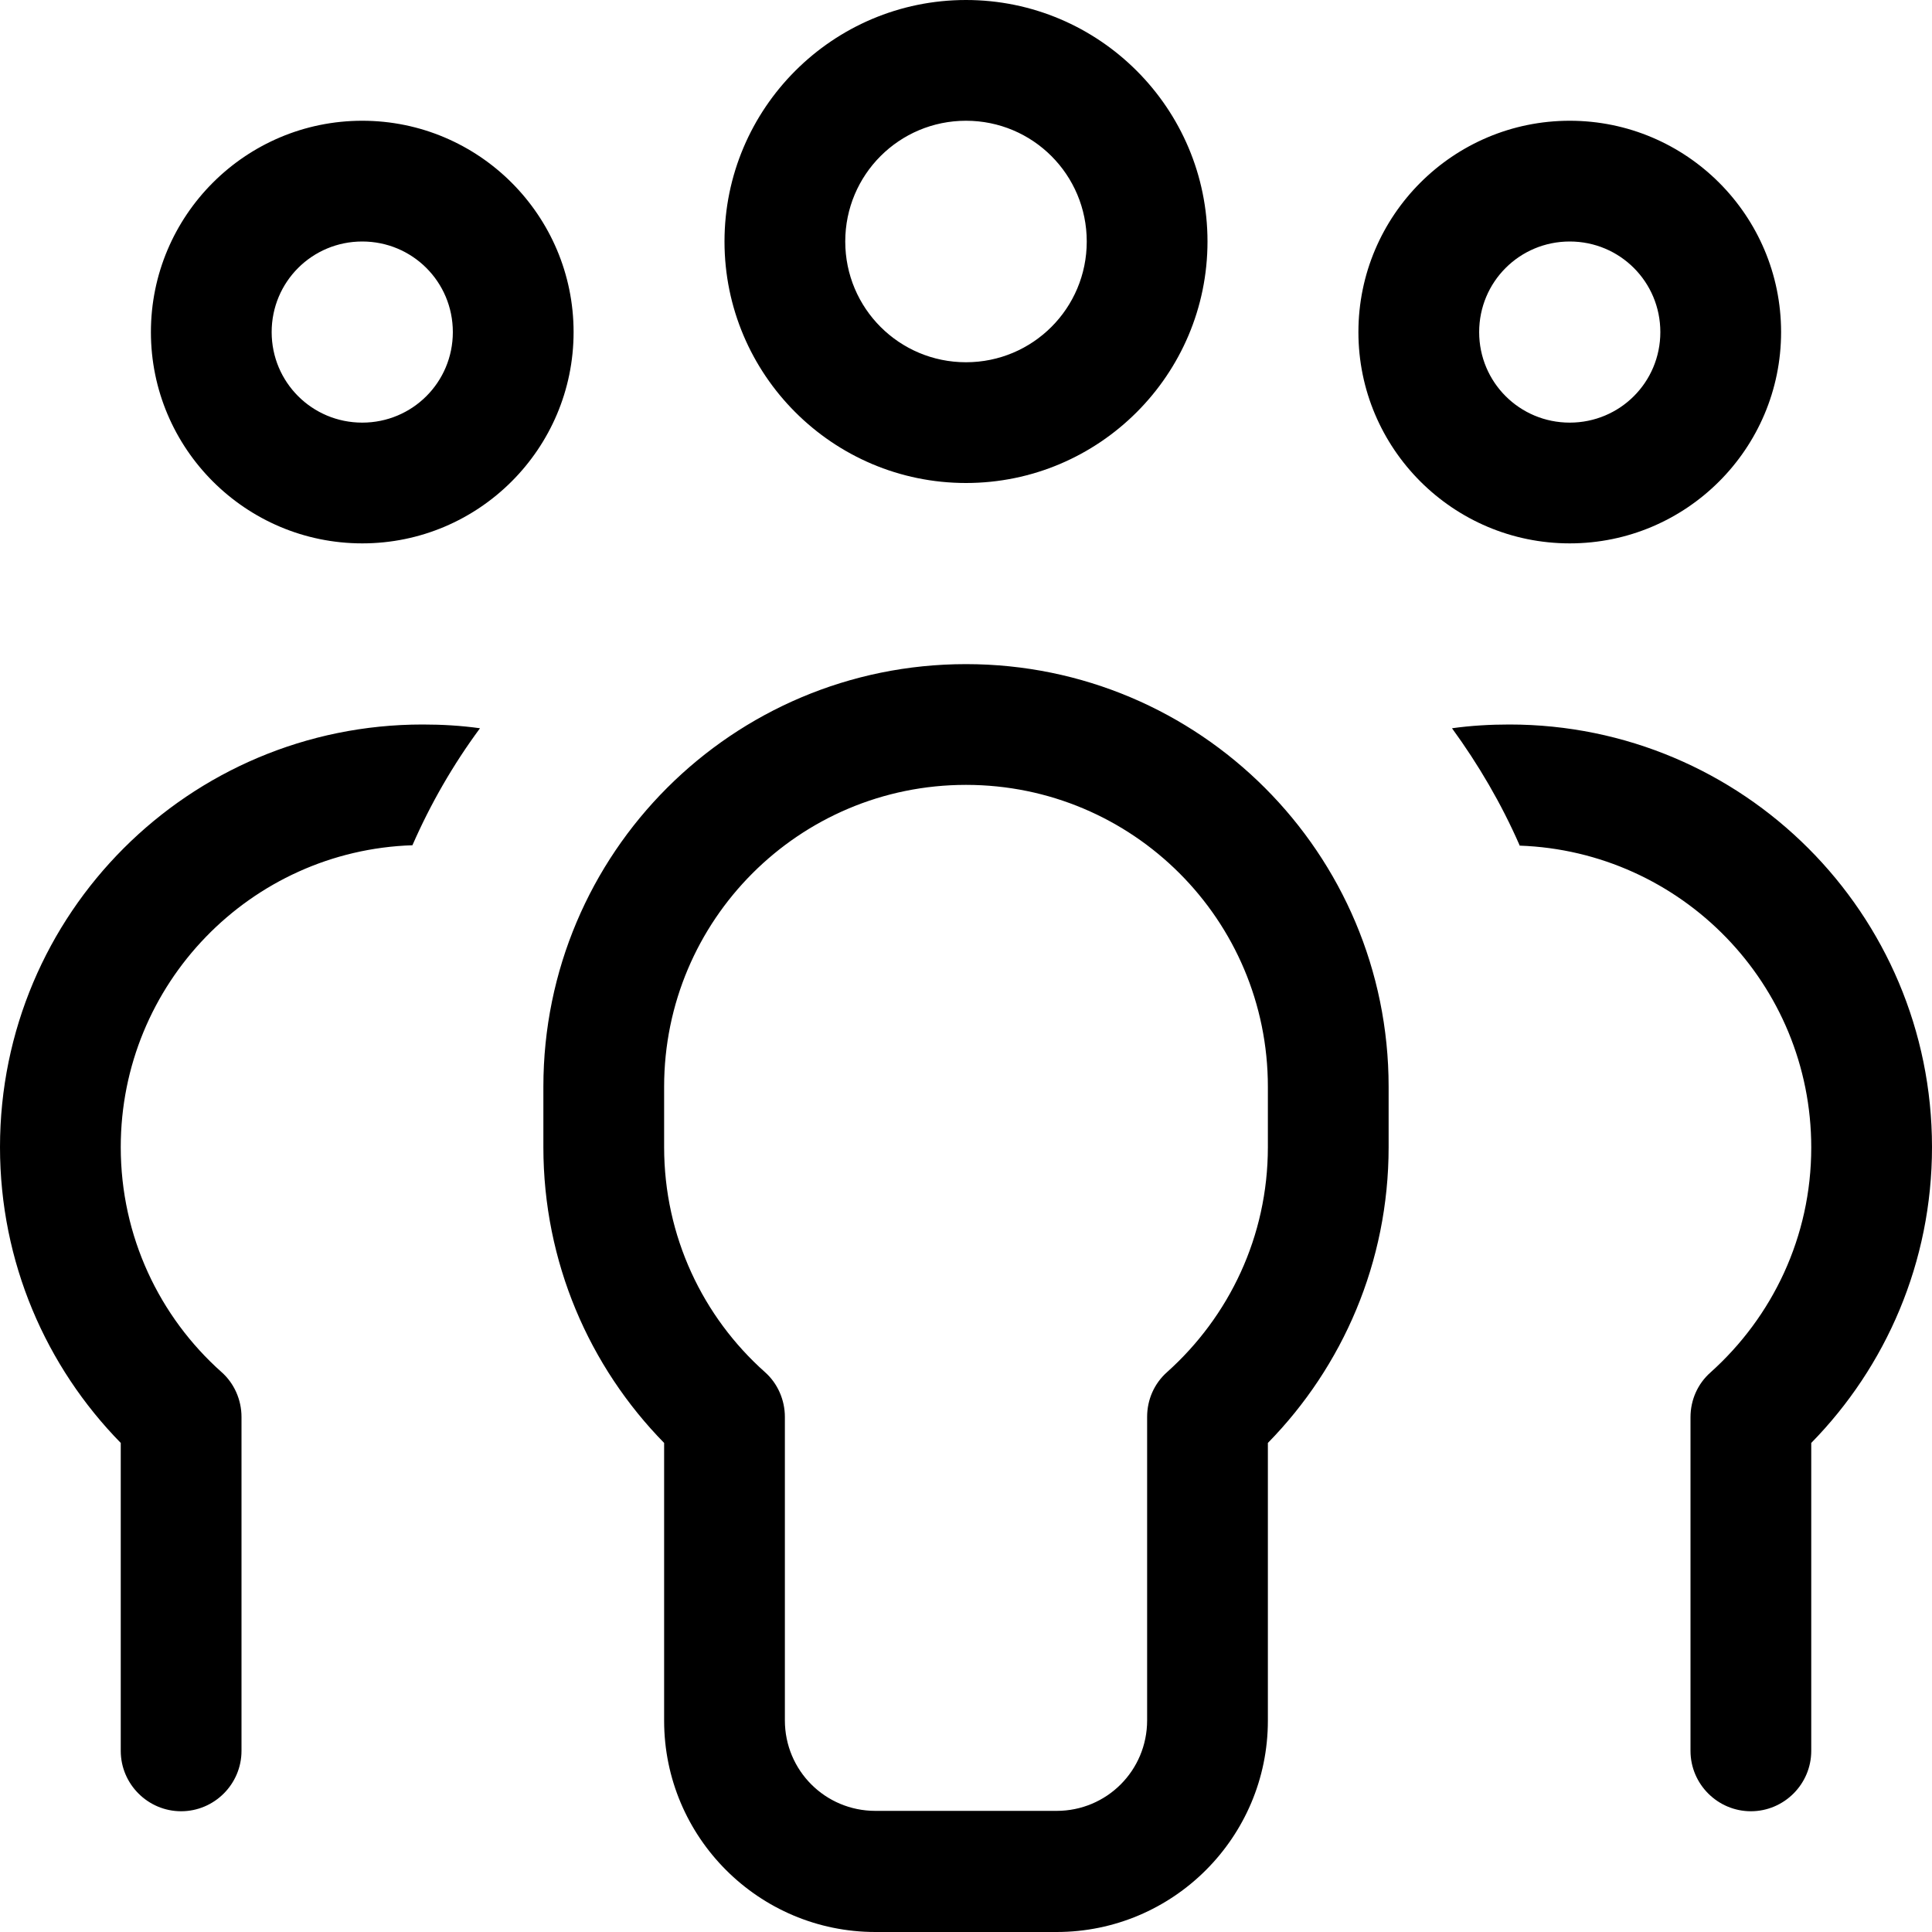
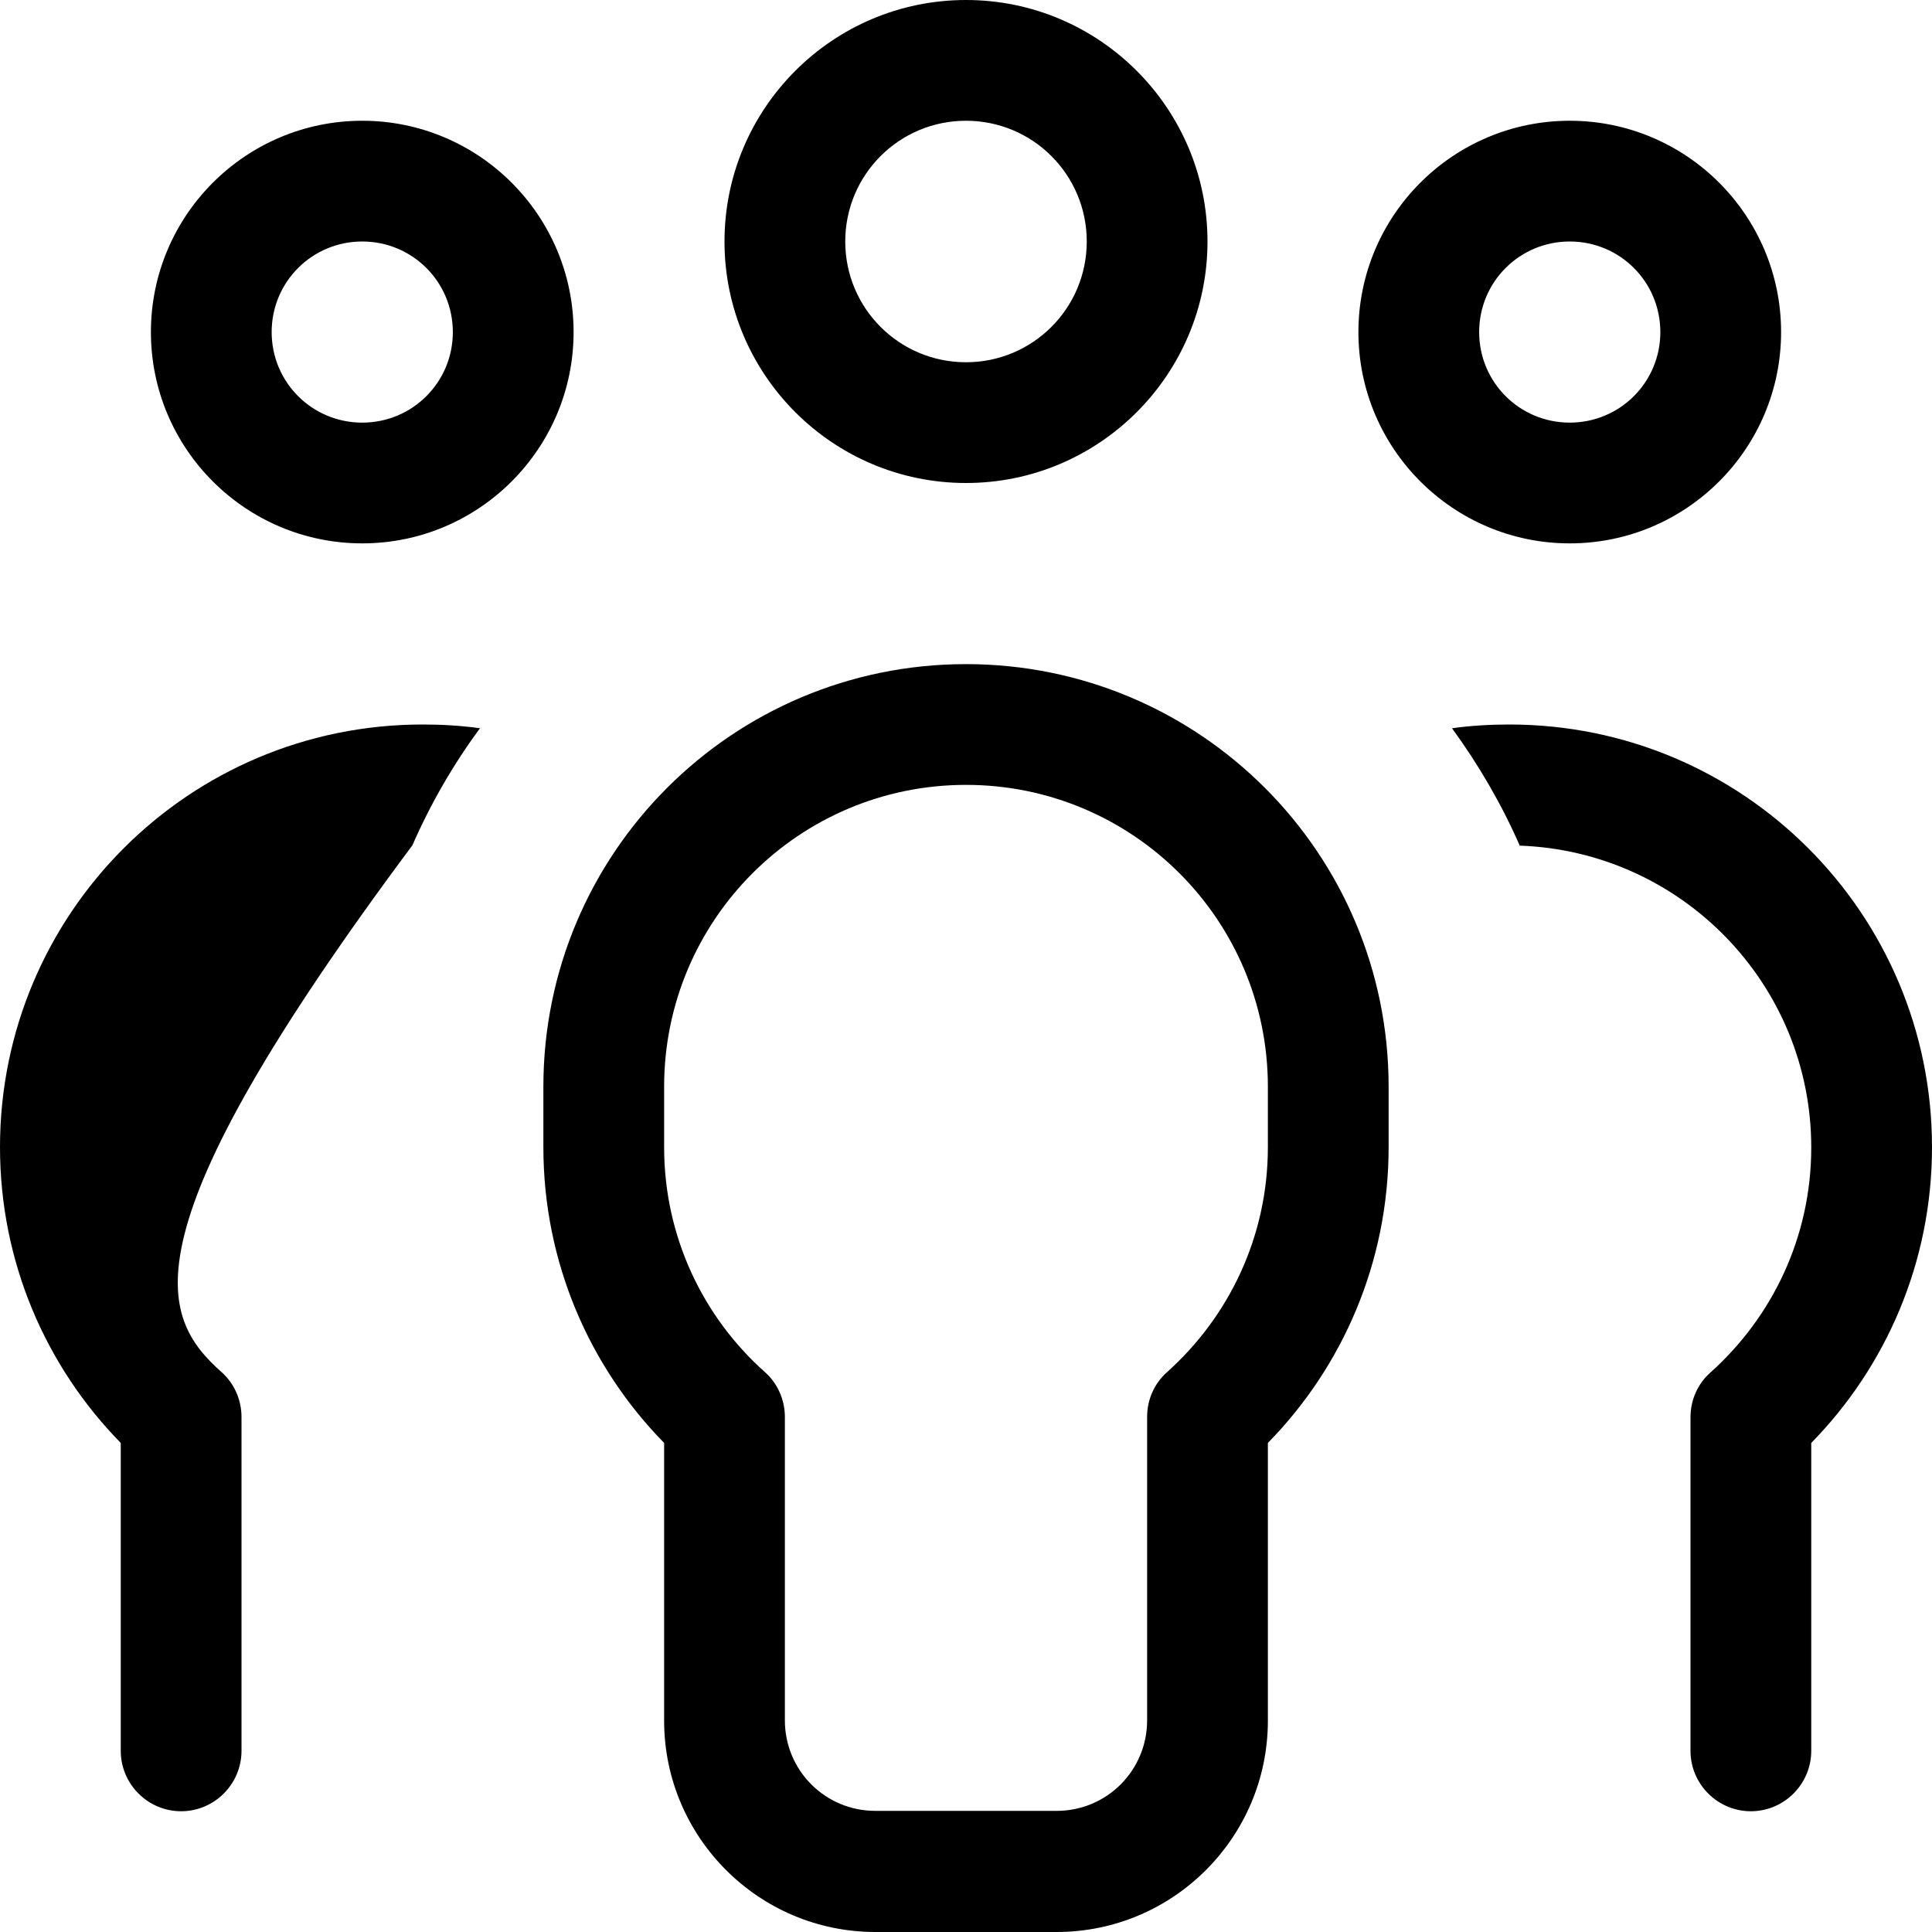
<svg xmlns="http://www.w3.org/2000/svg" width="36" height="36" viewBox="0 0 36 36" fill="none">
-   <path d="M20.25 4.5C20.25 3.255 19.244 2.25 18 2.25C16.756 2.25 15.75 3.255 15.75 4.5C15.75 5.745 16.756 6.75 18 6.75C19.244 6.75 20.25 5.745 20.25 4.5ZM13.5 4.5C13.5 2.018 15.518 0 18 0C20.482 0 22.5 2.018 22.5 4.5C22.5 6.982 20.482 9 18 9C15.518 9 13.5 6.982 13.5 4.5ZM6.75 7.875C7.685 7.875 8.438 7.123 8.438 6.188C8.438 5.252 7.685 4.5 6.75 4.5C5.815 4.5 5.062 5.252 5.062 6.188C5.062 7.123 5.815 7.875 6.75 7.875ZM6.75 2.25C8.923 2.25 10.688 4.015 10.688 6.188C10.688 8.36 8.923 10.125 6.75 10.125C4.577 10.125 2.812 8.36 2.812 6.188C2.812 4.015 4.577 2.25 6.75 2.25ZM29.25 7.875C30.185 7.875 30.938 7.123 30.938 6.188C30.938 5.252 30.185 4.5 29.25 4.5C28.315 4.5 27.562 5.252 27.562 6.188C27.562 7.123 28.315 7.875 29.25 7.875ZM29.25 2.25C31.423 2.25 33.188 4.015 33.188 6.188C33.188 8.36 31.423 10.125 29.25 10.125C27.077 10.125 25.312 8.36 25.312 6.188C25.312 4.015 27.077 2.25 29.25 2.25ZM8.944 13.57C8.445 14.245 8.023 14.977 7.685 15.75C4.669 15.848 2.25 18.331 2.25 21.375C2.25 23.041 2.974 24.539 4.127 25.566C4.366 25.777 4.5 26.086 4.5 26.402V32.625C4.5 33.244 3.994 33.75 3.375 33.75C2.756 33.75 2.25 33.244 2.25 32.625V26.887C0.858 25.467 0 23.52 0 21.375C0 17.023 3.523 13.5 7.875 13.5C8.241 13.5 8.592 13.521 8.944 13.57ZM28.315 15.75C27.977 14.977 27.548 14.245 27.056 13.57C27.408 13.521 27.766 13.5 28.125 13.5C32.477 13.5 36 17.023 36 21.375C36 23.52 35.142 25.467 33.75 26.887V32.625C33.75 33.244 33.244 33.75 32.625 33.75C32.006 33.75 31.5 33.244 31.5 32.625V26.409C31.5 26.086 31.634 25.784 31.873 25.573C33.026 24.539 33.75 23.048 33.75 21.382C33.75 18.337 31.331 15.863 28.315 15.757V15.75ZM18 14.625C14.892 14.625 12.375 17.142 12.375 20.25V21.375C12.375 23.041 13.099 24.539 14.252 25.566C14.491 25.777 14.625 26.086 14.625 26.402V32.056C14.625 32.991 15.377 33.743 16.312 33.743H19.688C20.623 33.743 21.375 32.991 21.375 32.056V26.402C21.375 26.079 21.509 25.777 21.748 25.566C22.901 24.532 23.625 23.041 23.625 21.375V20.25C23.625 17.142 21.108 14.625 18 14.625ZM10.125 20.25C10.125 15.898 13.648 12.375 18 12.375C22.352 12.375 25.875 15.898 25.875 20.25V21.375C25.875 23.52 25.017 25.467 23.625 26.887V32.062C23.625 34.235 21.86 36 19.688 36H16.312C14.14 36 12.375 34.235 12.375 32.062V26.887C10.983 25.467 10.125 23.52 10.125 21.375V20.25Z" fill="black" />
+   <path d="M20.25 4.5C20.25 3.255 19.244 2.25 18 2.25C16.756 2.25 15.75 3.255 15.75 4.5C15.75 5.745 16.756 6.75 18 6.75C19.244 6.75 20.25 5.745 20.25 4.5ZM13.5 4.5C13.5 2.018 15.518 0 18 0C20.482 0 22.5 2.018 22.5 4.5C22.5 6.982 20.482 9 18 9C15.518 9 13.5 6.982 13.5 4.5ZM6.75 7.875C7.685 7.875 8.438 7.123 8.438 6.188C8.438 5.252 7.685 4.5 6.75 4.5C5.815 4.5 5.062 5.252 5.062 6.188C5.062 7.123 5.815 7.875 6.75 7.875ZM6.75 2.25C8.923 2.25 10.688 4.015 10.688 6.188C10.688 8.36 8.923 10.125 6.75 10.125C4.577 10.125 2.812 8.36 2.812 6.188C2.812 4.015 4.577 2.25 6.75 2.25ZM29.25 7.875C30.185 7.875 30.938 7.123 30.938 6.188C30.938 5.252 30.185 4.5 29.25 4.5C28.315 4.5 27.562 5.252 27.562 6.188C27.562 7.123 28.315 7.875 29.25 7.875ZM29.25 2.25C31.423 2.25 33.188 4.015 33.188 6.188C33.188 8.36 31.423 10.125 29.25 10.125C27.077 10.125 25.312 8.36 25.312 6.188C25.312 4.015 27.077 2.25 29.25 2.25ZM8.944 13.57C8.445 14.245 8.023 14.977 7.685 15.75C2.25 23.041 2.974 24.539 4.127 25.566C4.366 25.777 4.5 26.086 4.5 26.402V32.625C4.5 33.244 3.994 33.75 3.375 33.75C2.756 33.75 2.25 33.244 2.25 32.625V26.887C0.858 25.467 0 23.52 0 21.375C0 17.023 3.523 13.5 7.875 13.5C8.241 13.5 8.592 13.521 8.944 13.57ZM28.315 15.75C27.977 14.977 27.548 14.245 27.056 13.57C27.408 13.521 27.766 13.5 28.125 13.5C32.477 13.5 36 17.023 36 21.375C36 23.52 35.142 25.467 33.75 26.887V32.625C33.75 33.244 33.244 33.75 32.625 33.75C32.006 33.75 31.5 33.244 31.5 32.625V26.409C31.5 26.086 31.634 25.784 31.873 25.573C33.026 24.539 33.75 23.048 33.75 21.382C33.75 18.337 31.331 15.863 28.315 15.757V15.75ZM18 14.625C14.892 14.625 12.375 17.142 12.375 20.25V21.375C12.375 23.041 13.099 24.539 14.252 25.566C14.491 25.777 14.625 26.086 14.625 26.402V32.056C14.625 32.991 15.377 33.743 16.312 33.743H19.688C20.623 33.743 21.375 32.991 21.375 32.056V26.402C21.375 26.079 21.509 25.777 21.748 25.566C22.901 24.532 23.625 23.041 23.625 21.375V20.25C23.625 17.142 21.108 14.625 18 14.625ZM10.125 20.25C10.125 15.898 13.648 12.375 18 12.375C22.352 12.375 25.875 15.898 25.875 20.25V21.375C25.875 23.52 25.017 25.467 23.625 26.887V32.062C23.625 34.235 21.86 36 19.688 36H16.312C14.14 36 12.375 34.235 12.375 32.062V26.887C10.983 25.467 10.125 23.52 10.125 21.375V20.25Z" fill="black" />
</svg>